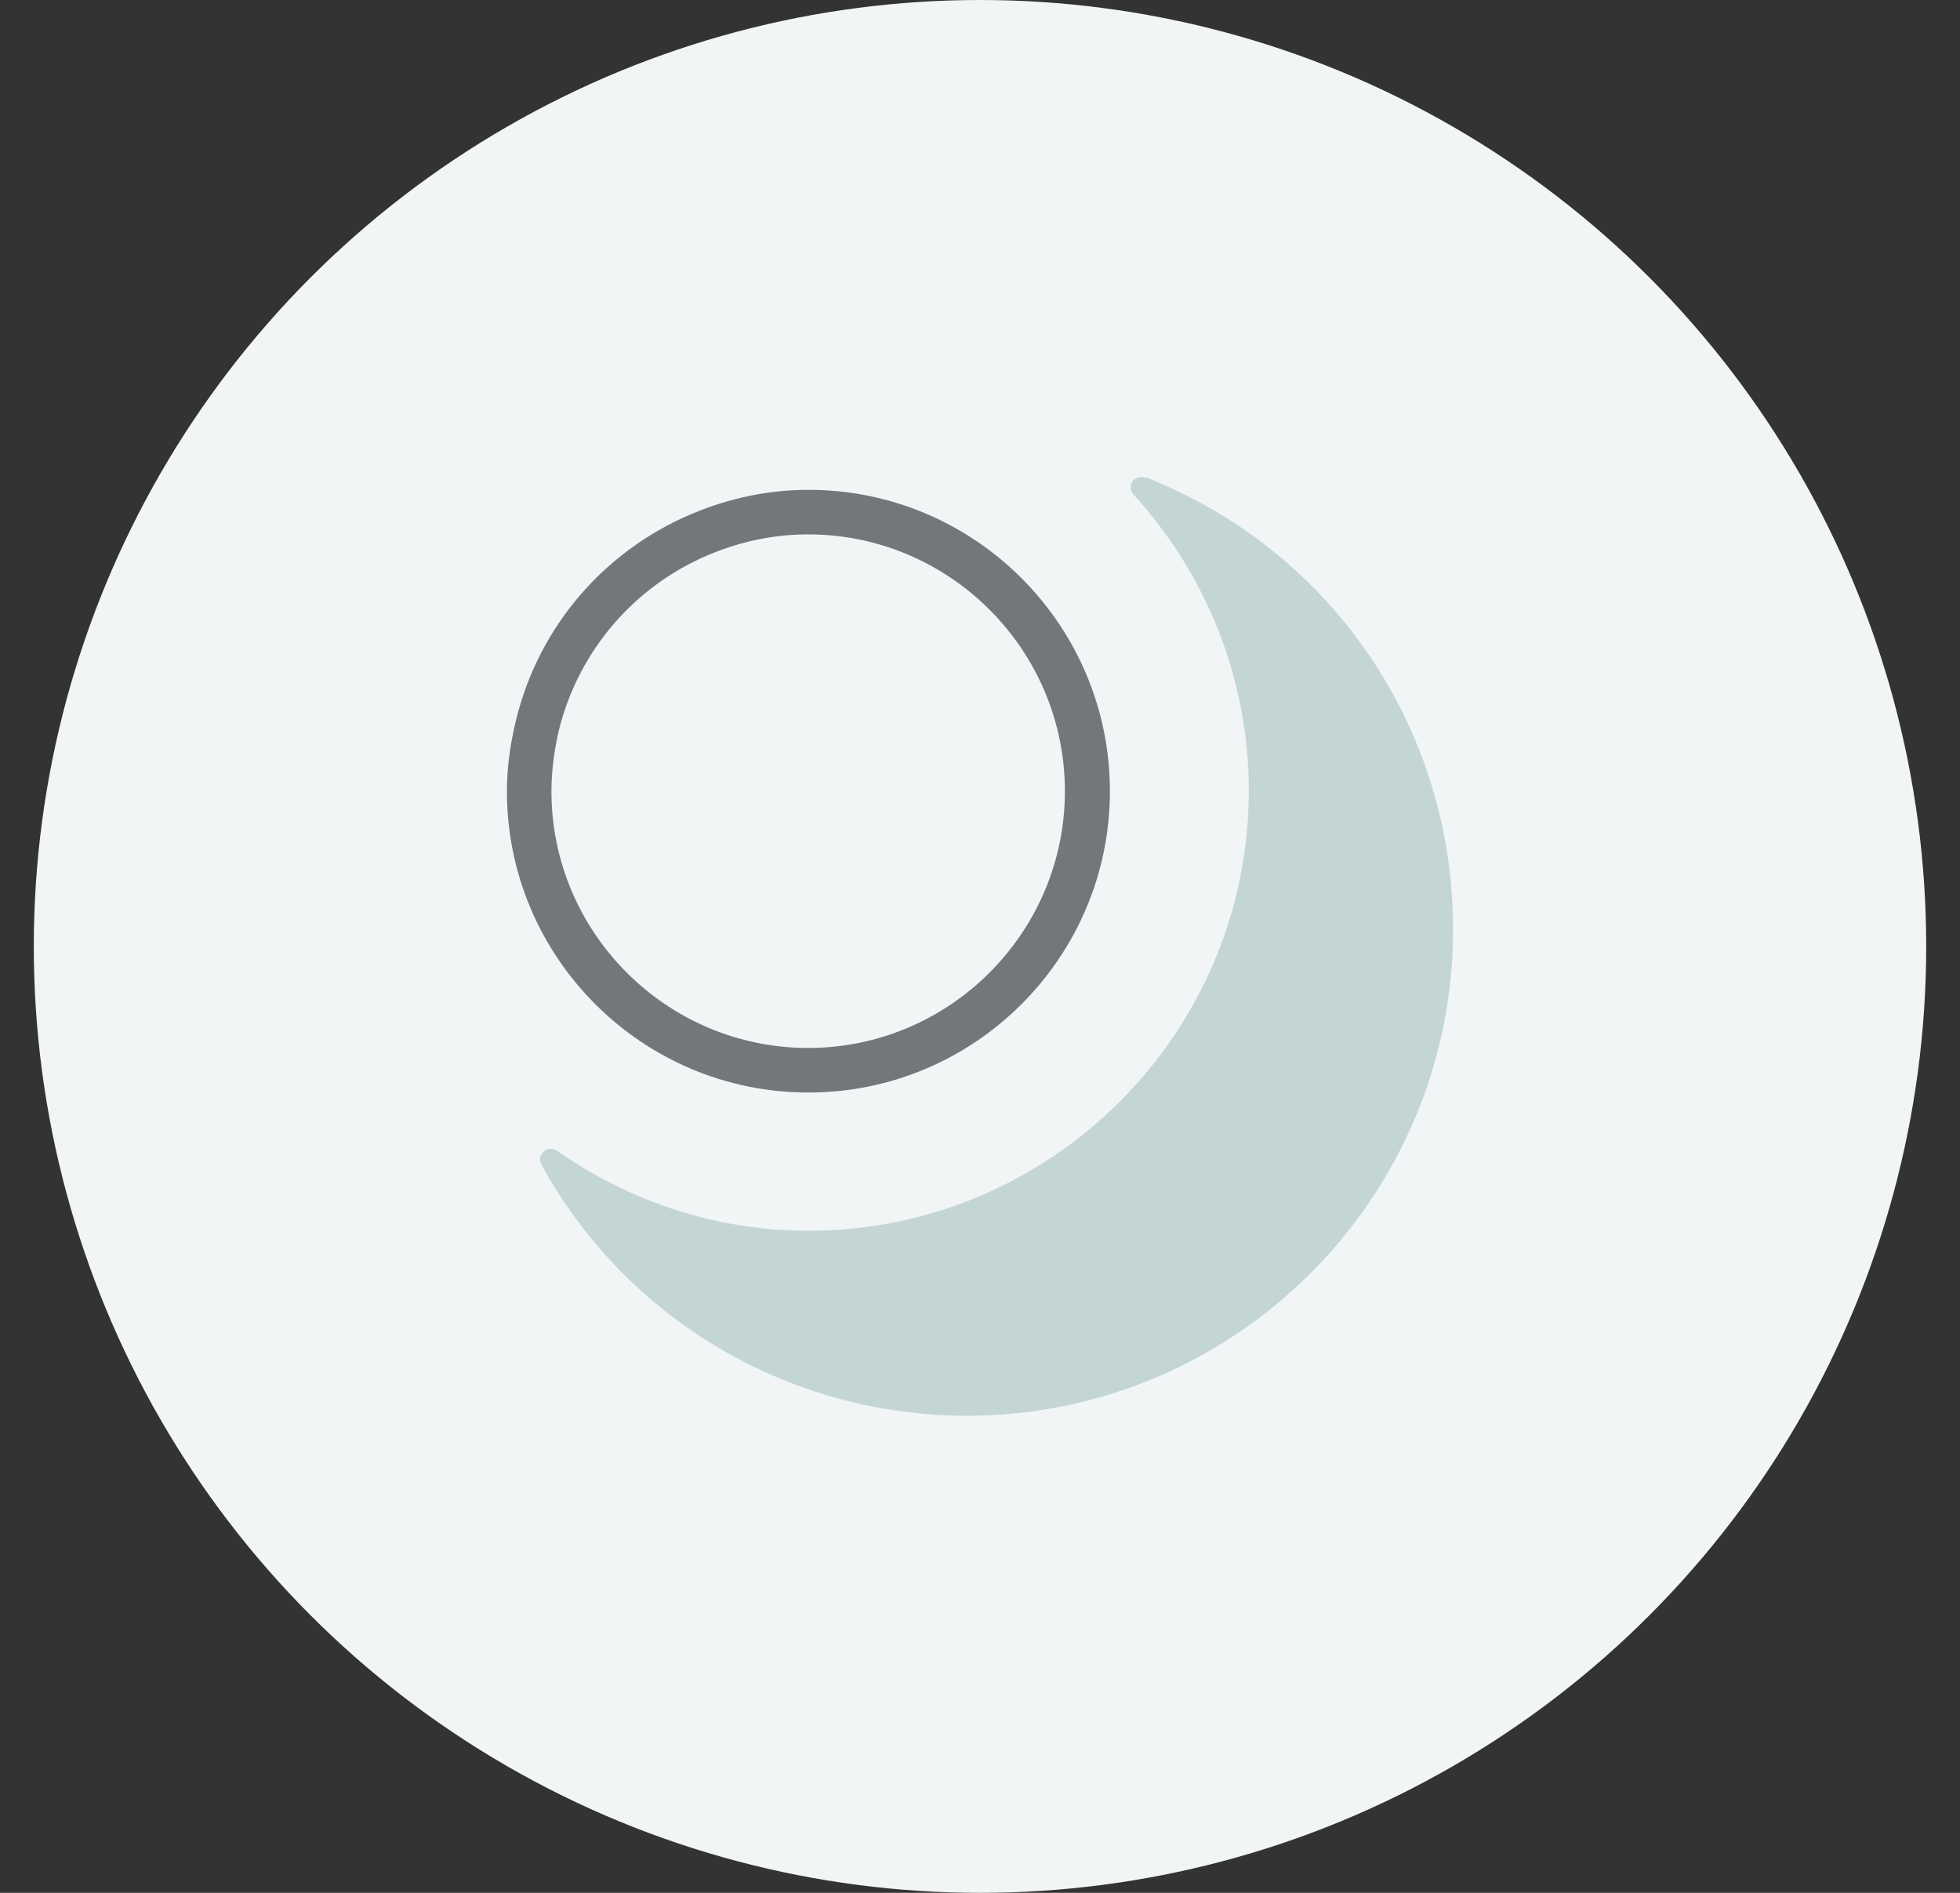
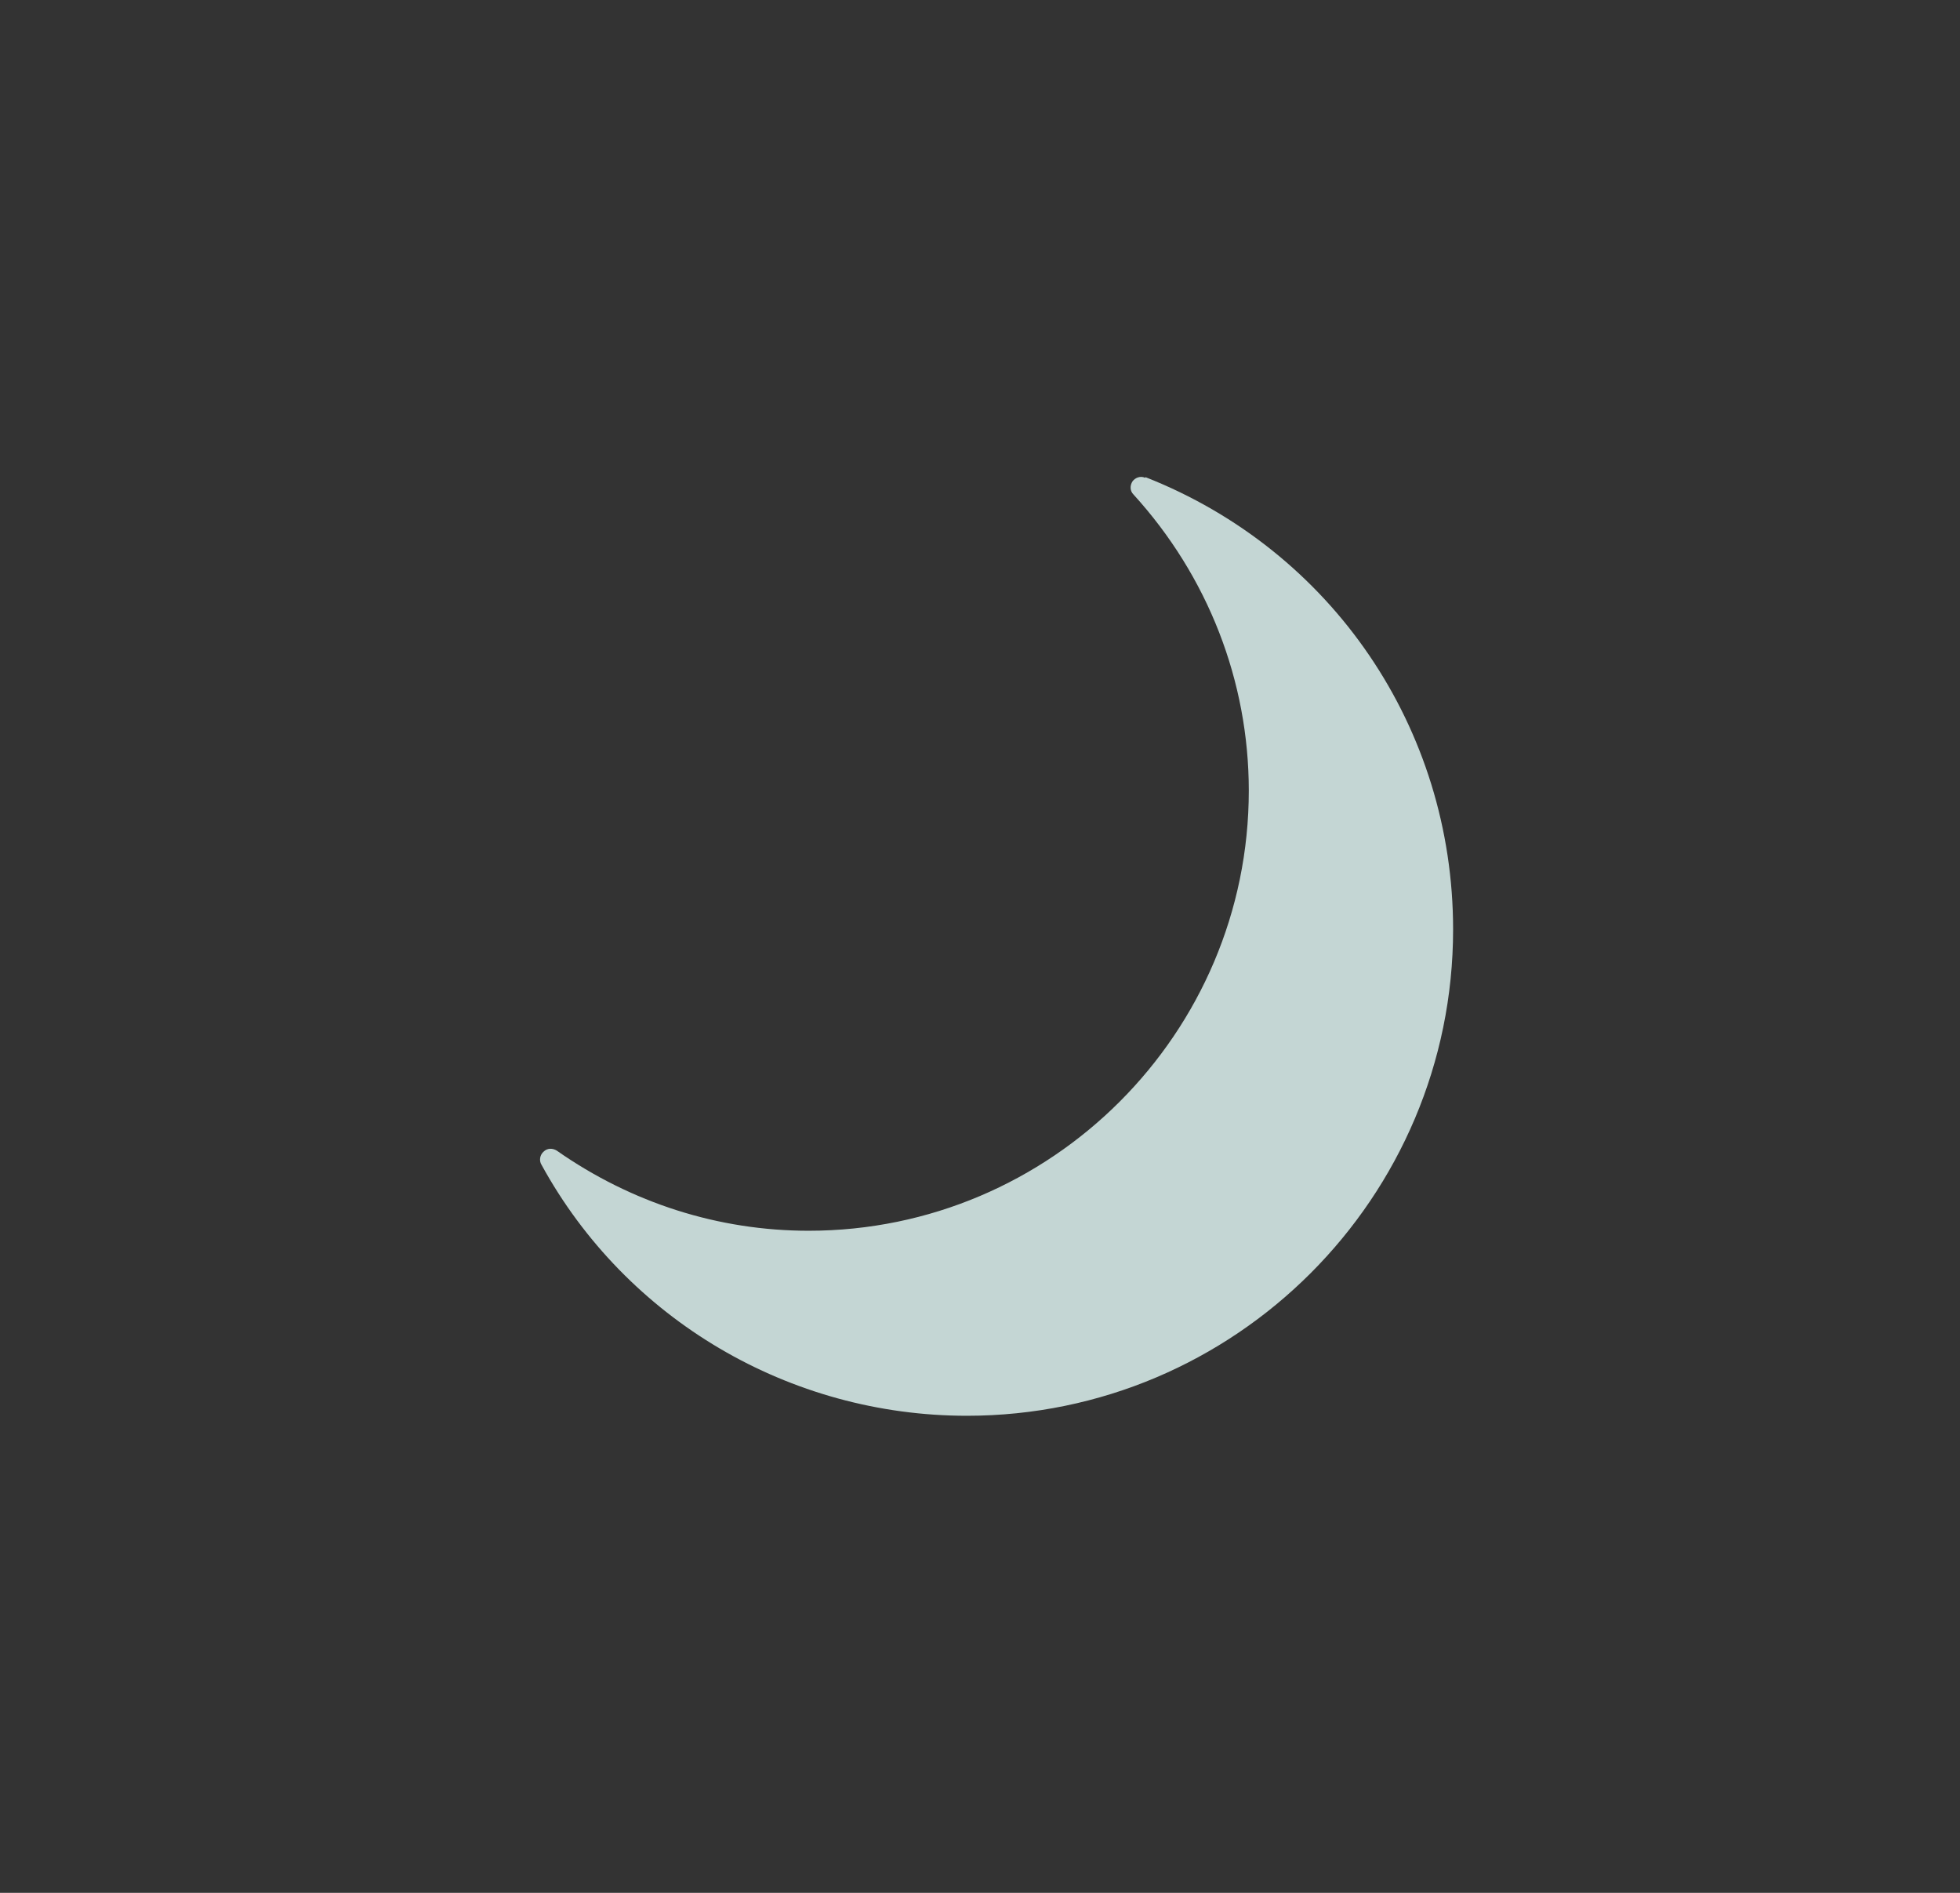
<svg xmlns="http://www.w3.org/2000/svg" width="29" height="28" viewBox="0 0 29 28" fill="none">
  <rect x="0" y="0" width="29" height="28" fill="#333333" stroke="none" />
-   <circle cx="14.5" cy="14" r="14" fill="#F2F5F5" />
  <g clip-path="url(#clip0_11938_196990)">
    <path d="M16.942 7.067C16.872 7.036 16.795 7.067 16.756 7.121C16.717 7.183 16.717 7.261 16.771 7.315C17.872 8.524 18.477 10.075 18.477 11.695C18.477 15.284 15.554 18.206 11.965 18.206C10.632 18.206 9.345 17.796 8.237 17.02C8.175 16.982 8.097 16.982 8.043 17.036C7.989 17.082 7.973 17.168 8.012 17.23C9.268 19.524 11.686 20.943 14.306 20.943C18.275 20.943 21.5 17.718 21.5 13.749C21.5 10.772 19.709 8.145 16.95 7.059L16.942 7.067Z" fill="#C4D6D4" />
-     <path d="M11.957 16.161C9.5 16.161 7.5 14.161 7.5 11.704C7.5 11.37 7.547 11.014 7.632 10.665C7.973 9.238 8.996 8.076 10.368 7.548C10.888 7.347 11.422 7.246 11.965 7.246C14.422 7.246 16.422 9.246 16.422 11.704C16.422 14.161 14.422 16.161 11.965 16.161H11.957ZM11.957 7.905C11.5 7.905 11.043 7.99 10.601 8.161C9.43 8.61 8.562 9.603 8.267 10.812C8.198 11.114 8.159 11.417 8.159 11.704C8.159 13.796 9.864 15.502 11.957 15.502C14.05 15.502 15.756 13.796 15.756 11.704C15.756 9.61 14.05 7.905 11.957 7.905Z" fill="#72787A" />
  </g>
  <defs>
    <clipPath id="clip0_11938_196990">
      <rect width="14" height="14" fill="white" transform="translate(7.5 7)" />
    </clipPath>
  </defs>
</svg>